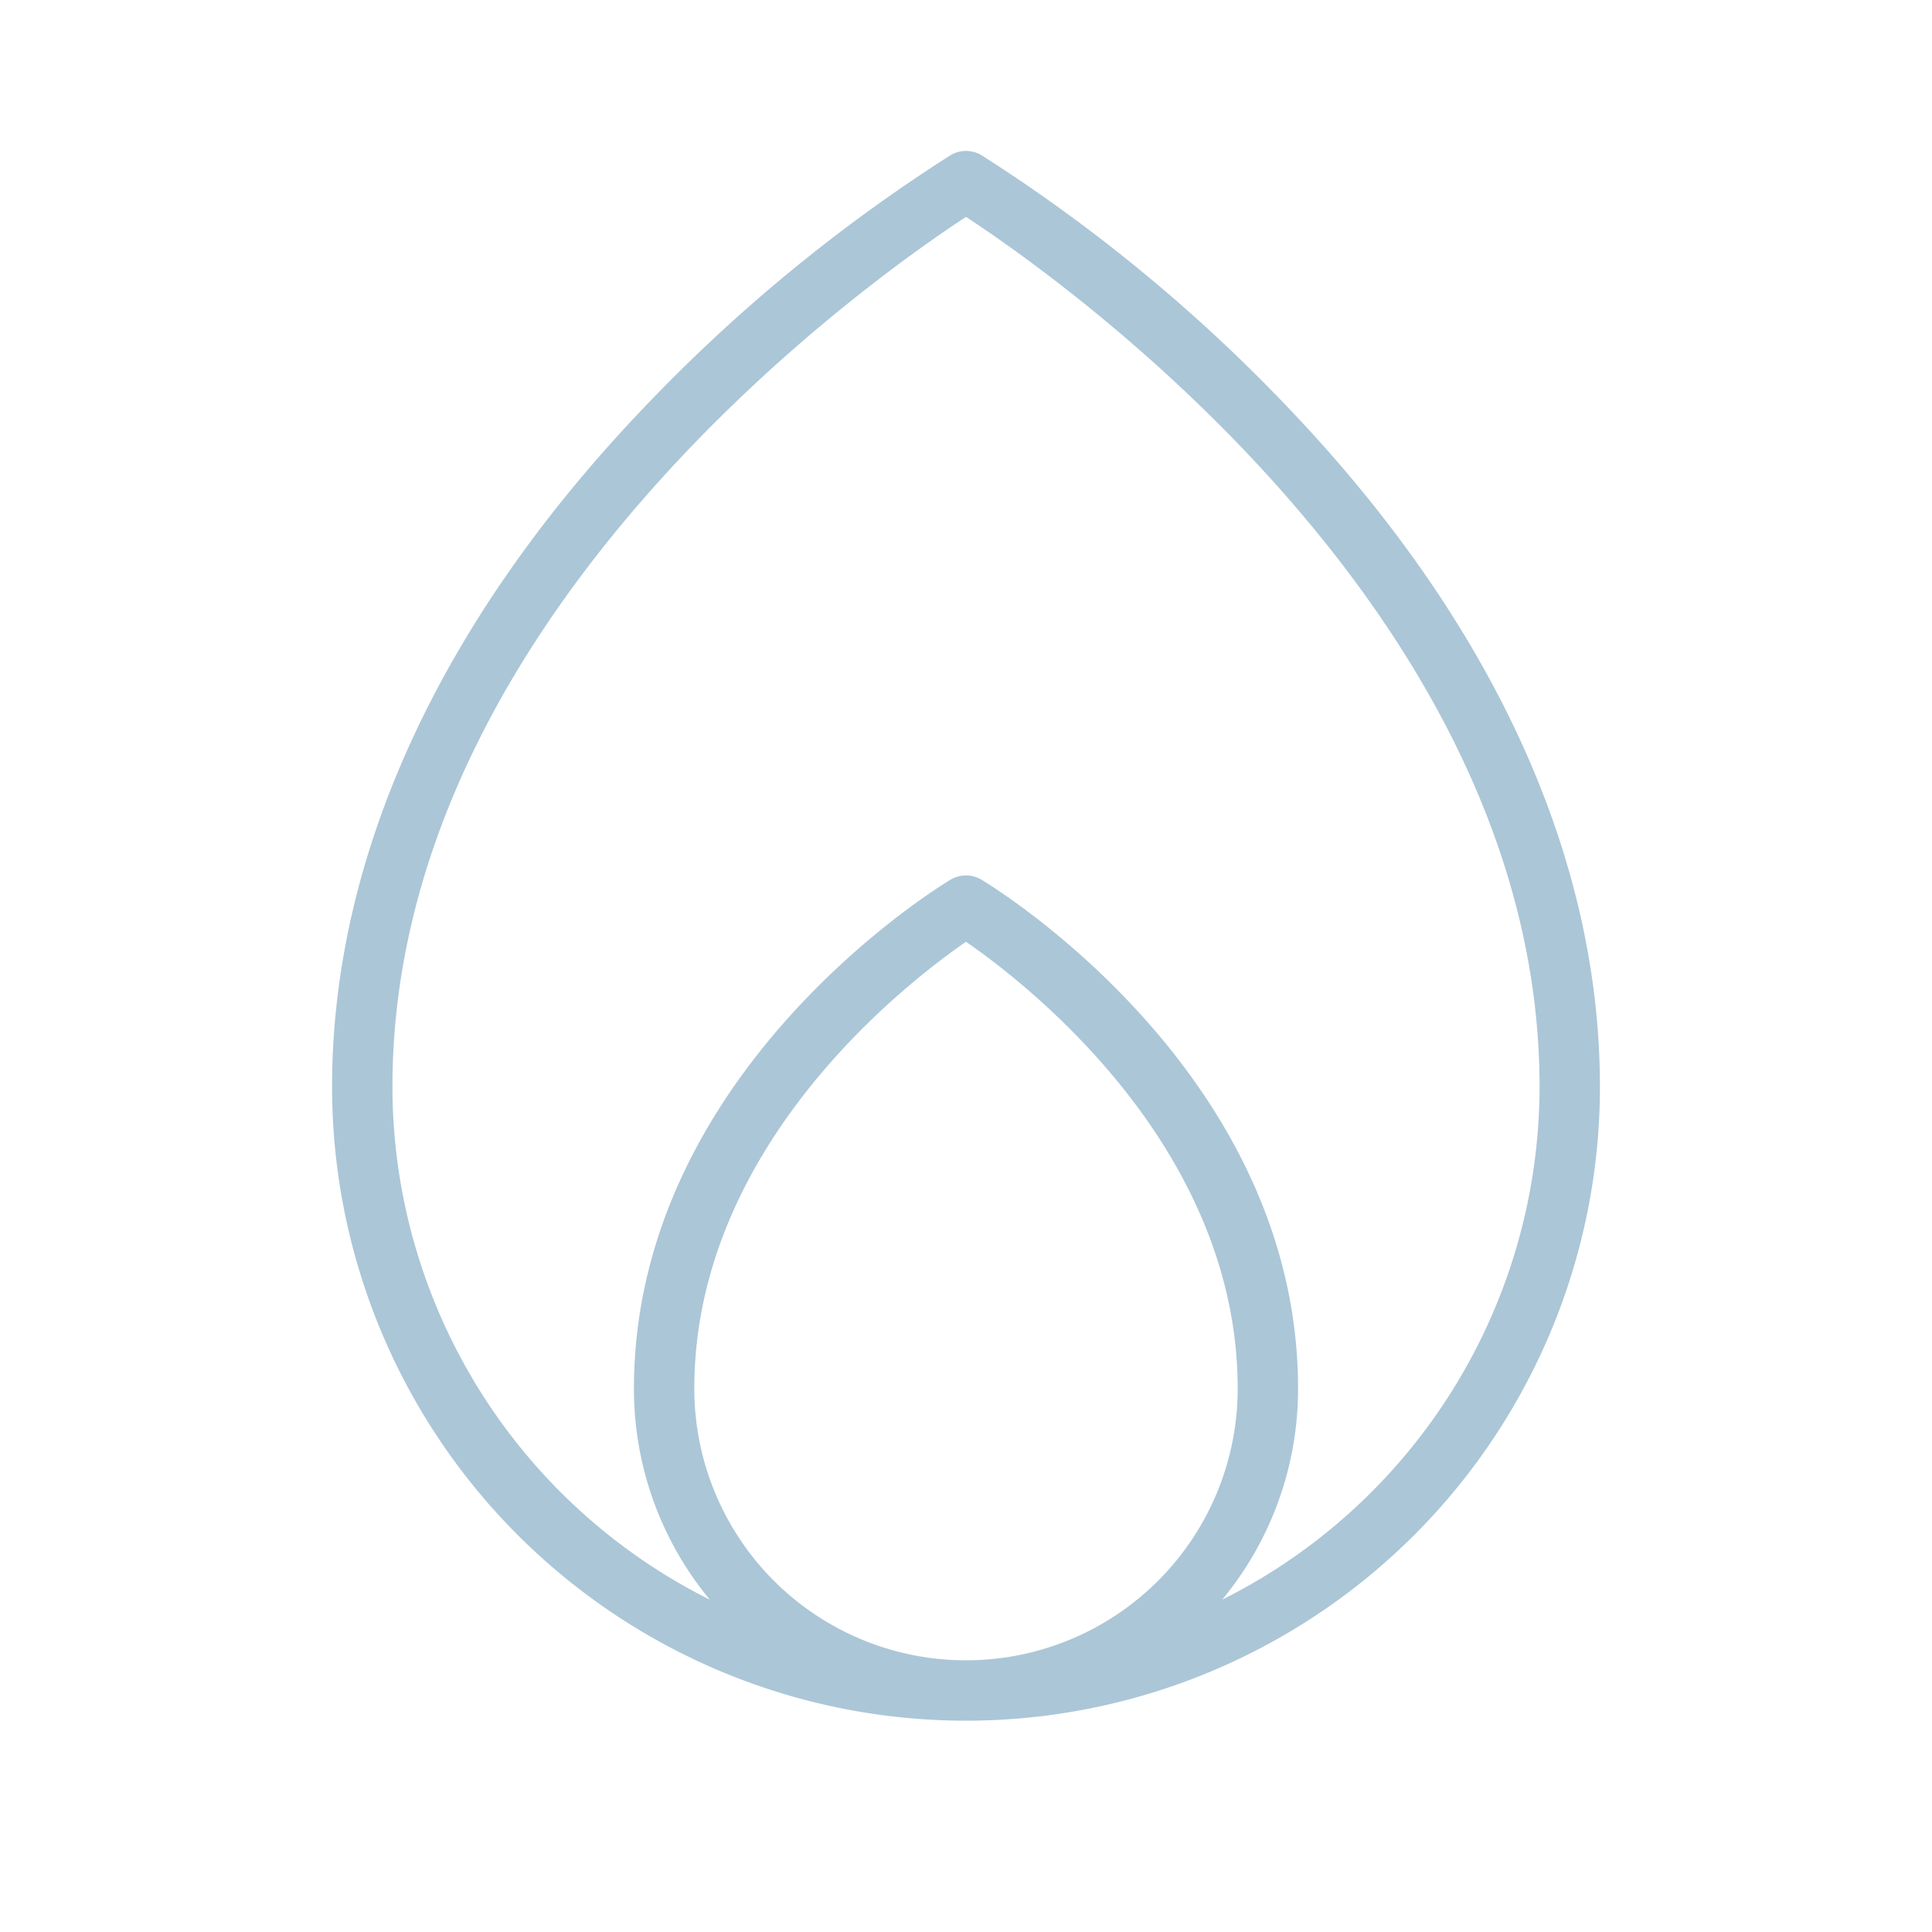
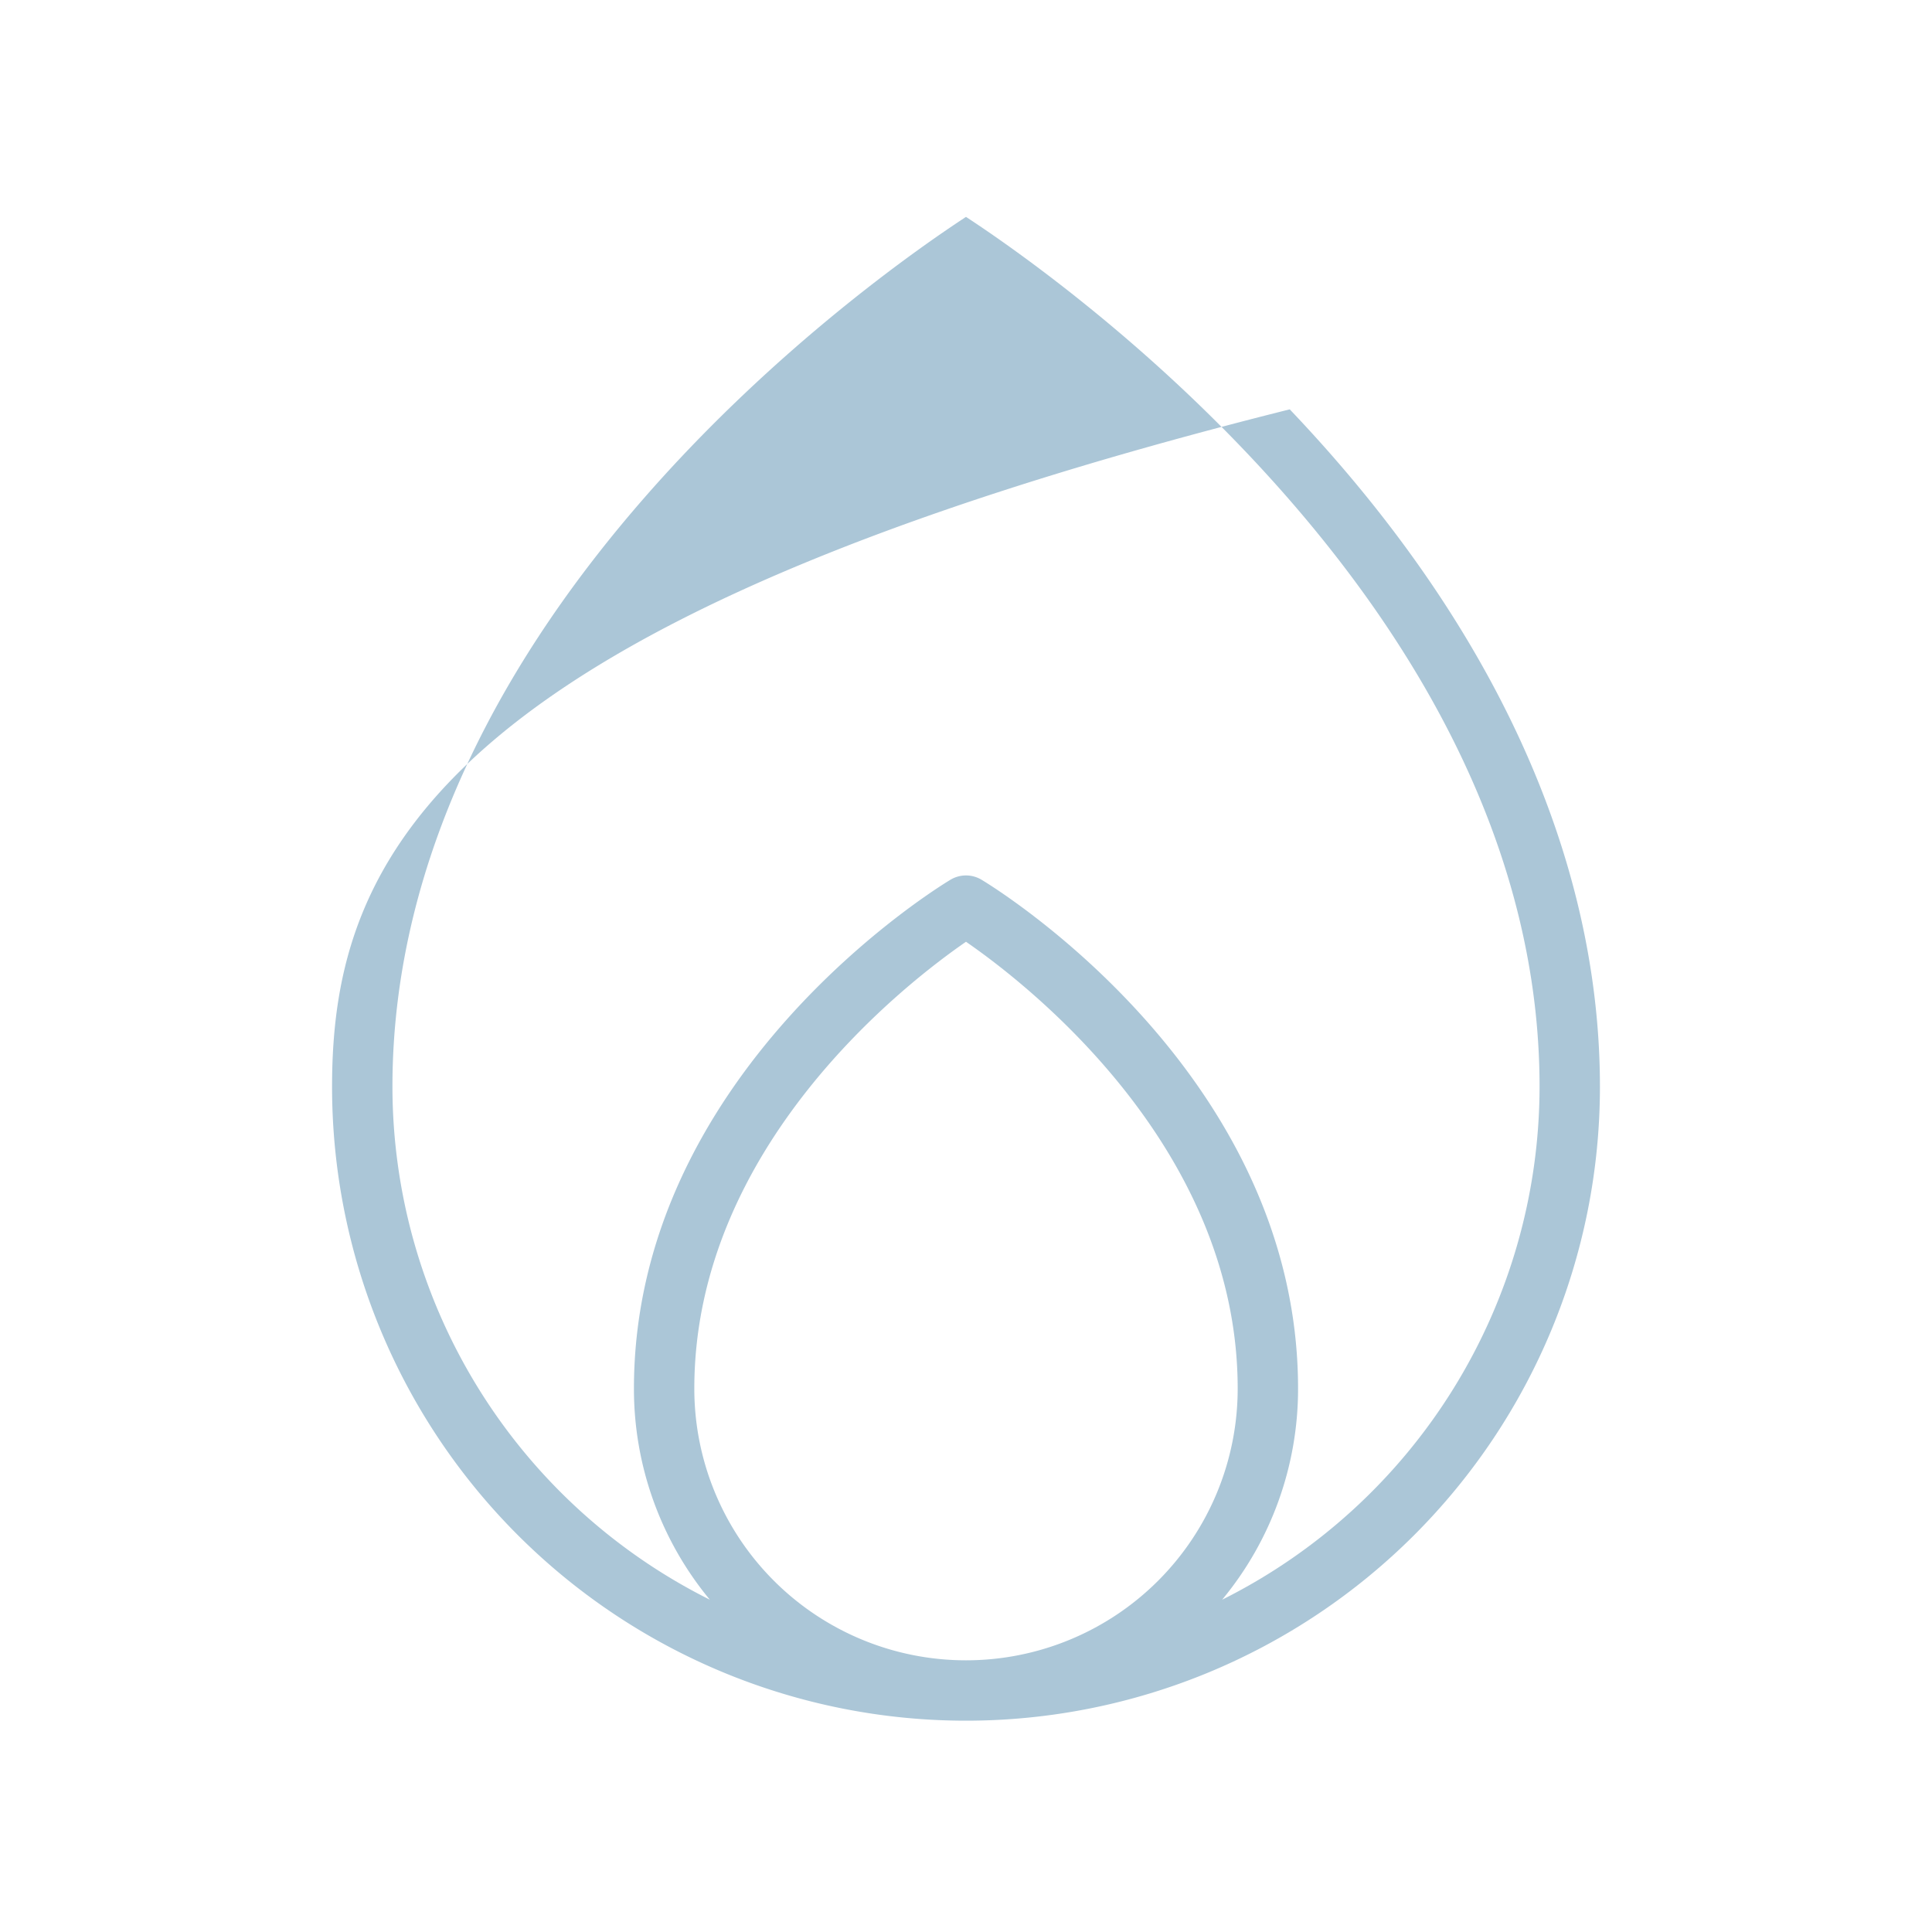
<svg xmlns="http://www.w3.org/2000/svg" fill="#abc6d7" width="800px" height="800px" viewBox="0 0 256 256" id="Flat">
-   <path d="M170.896,54.241a216.437,216.437,0,0,0-40.838-33.671,4.002,4.002,0,0,0-4.116,0,216.437,216.437,0,0,0-40.838,33.671C58.213,82.476,44,113.514,44,144a84,84,0,0,0,168,0C212,113.514,197.787,82.476,170.896,54.241ZM92,184c0-32.112,28.074-53.746,36-59.212,7.93,5.469,36,27.102,36,59.212a36,36,0,0,1-72,0Zm69.941,27.97A43.798,43.798,0,0,0,172,184c0-41.784-40.229-66.402-41.942-67.43a4.002,4.002,0,0,0-4.116,0C124.229,117.598,84,142.216,84,184a43.798,43.798,0,0,0,10.059,27.97A76.072,76.072,0,0,1,52,144c0-62.484,63.64-107.174,76-115.26C140.36,36.826,204,81.516,204,144A76.072,76.072,0,0,1,161.941,211.97Z" />
+   <path d="M170.896,54.241C58.213,82.476,44,113.514,44,144a84,84,0,0,0,168,0C212,113.514,197.787,82.476,170.896,54.241ZM92,184c0-32.112,28.074-53.746,36-59.212,7.93,5.469,36,27.102,36,59.212a36,36,0,0,1-72,0Zm69.941,27.97A43.798,43.798,0,0,0,172,184c0-41.784-40.229-66.402-41.942-67.43a4.002,4.002,0,0,0-4.116,0C124.229,117.598,84,142.216,84,184a43.798,43.798,0,0,0,10.059,27.97A76.072,76.072,0,0,1,52,144c0-62.484,63.64-107.174,76-115.26C140.36,36.826,204,81.516,204,144A76.072,76.072,0,0,1,161.941,211.97Z" />
</svg>